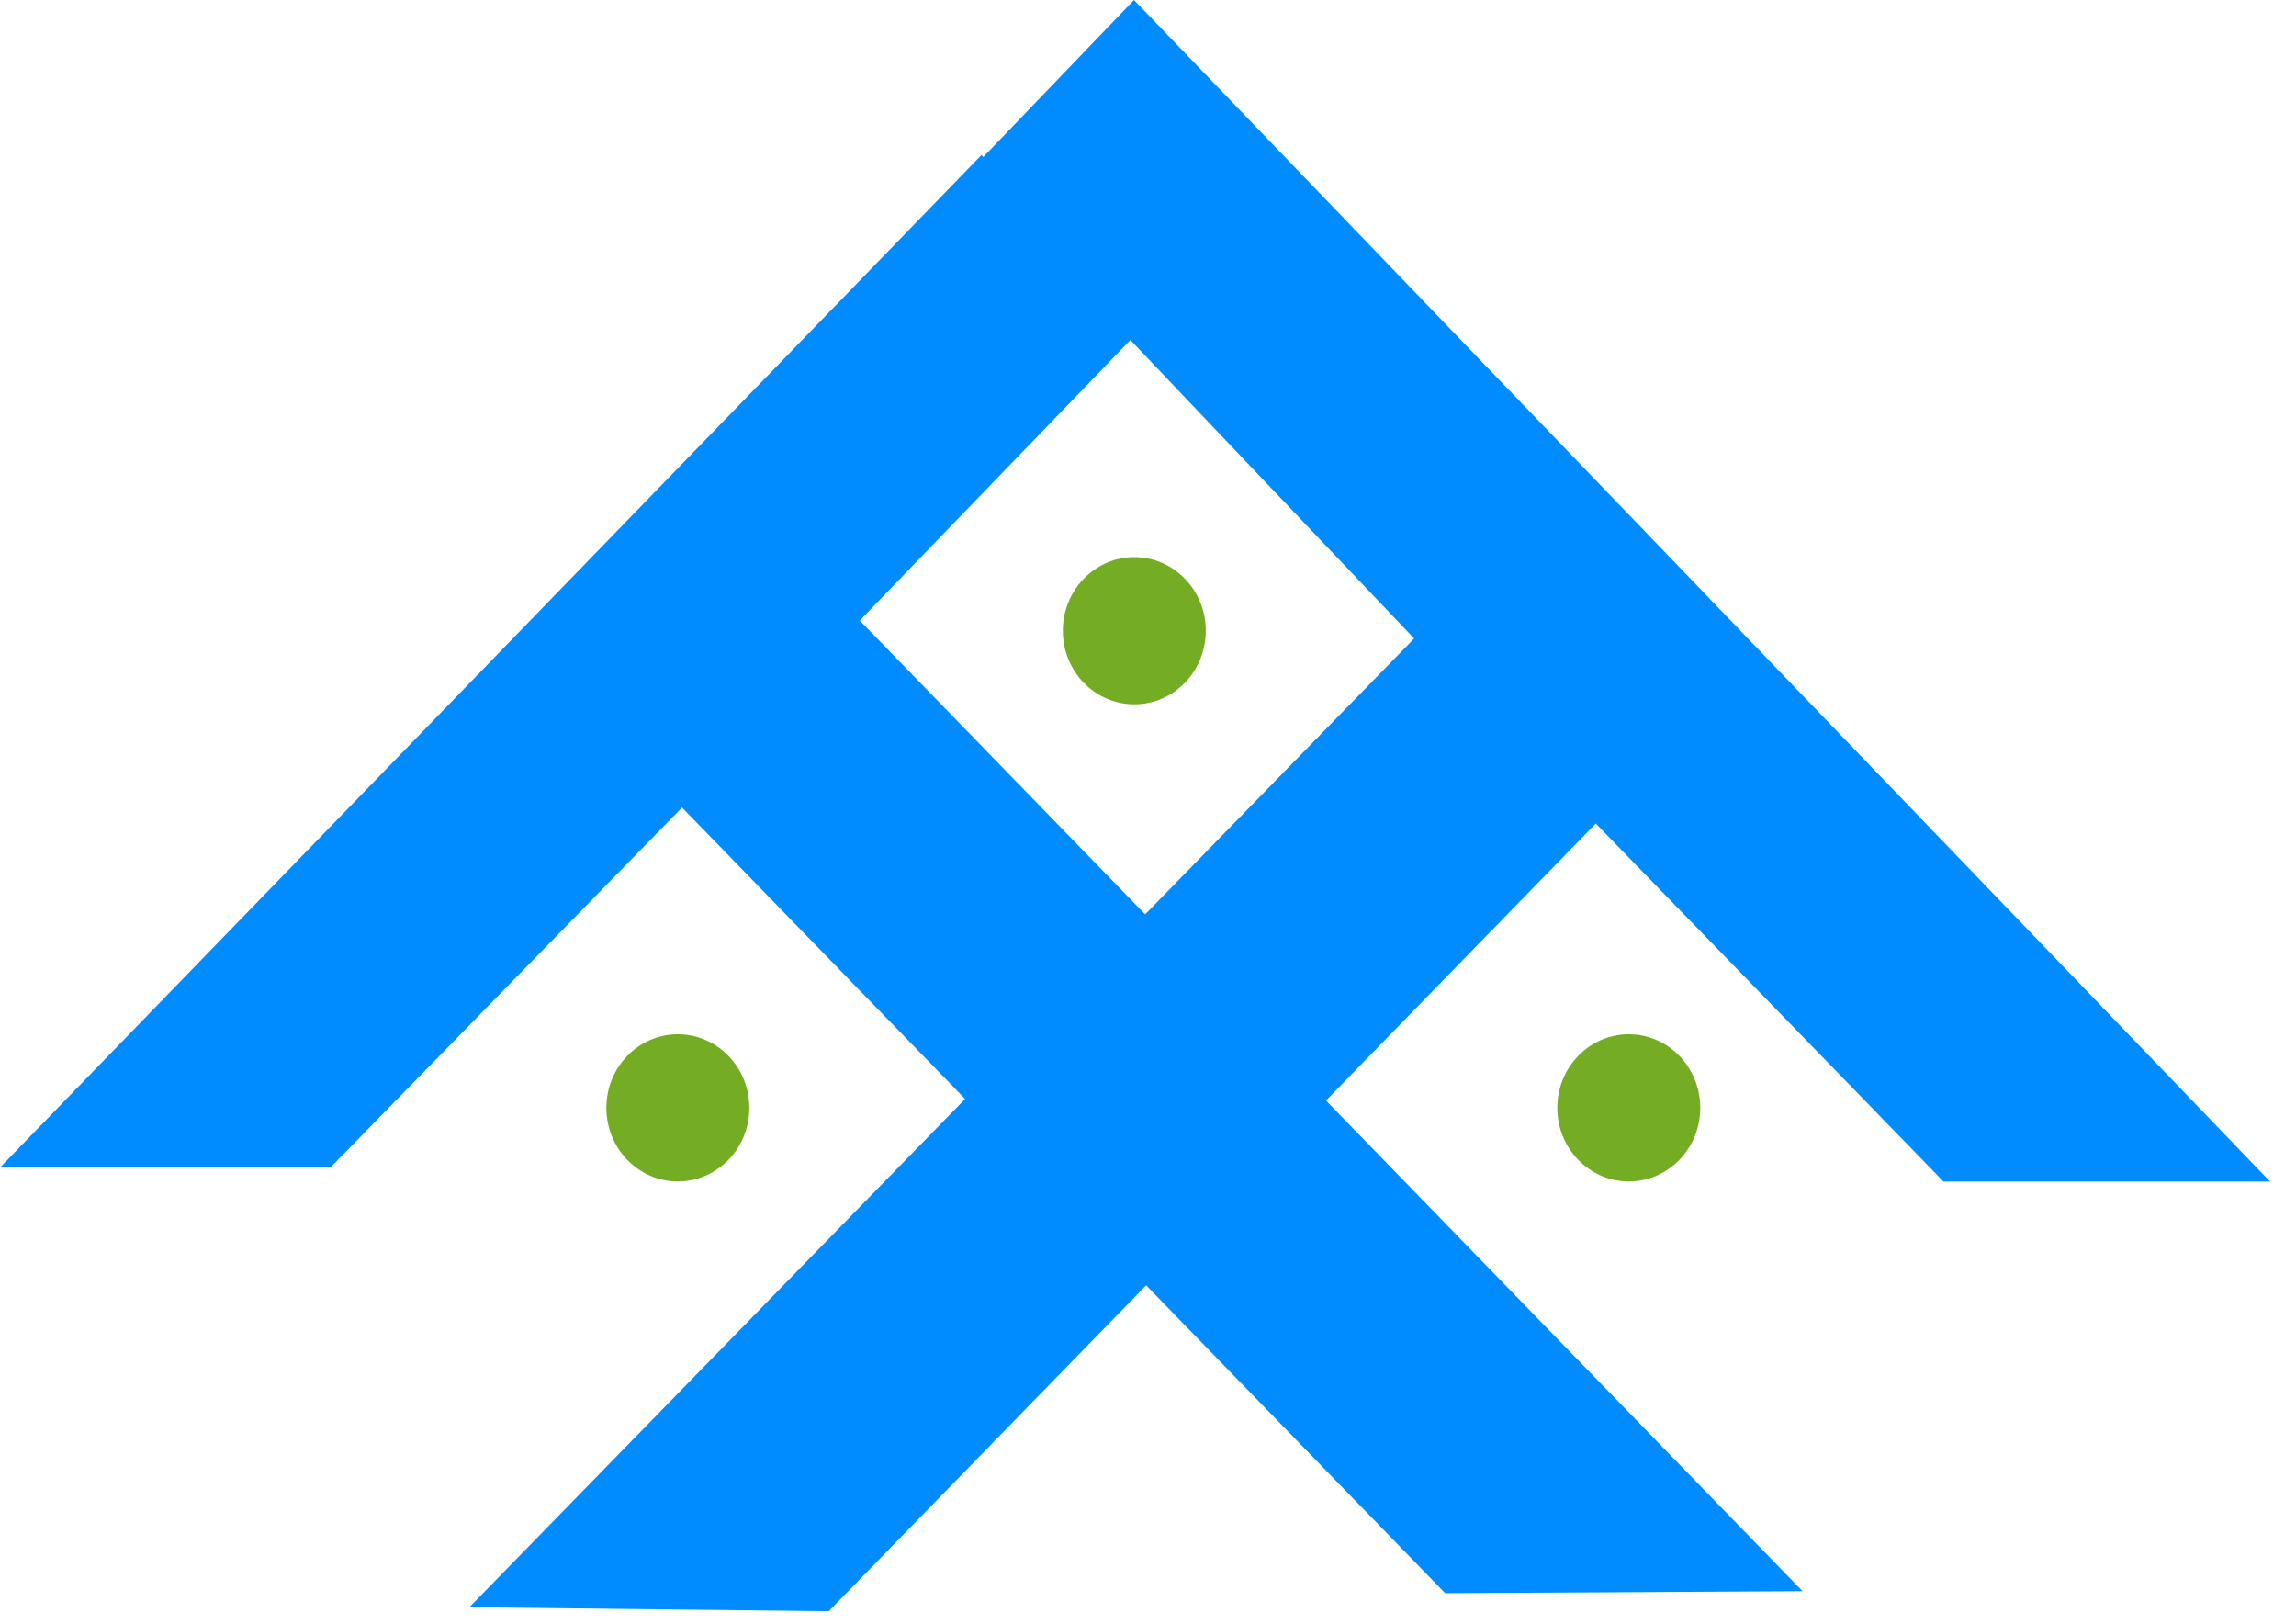
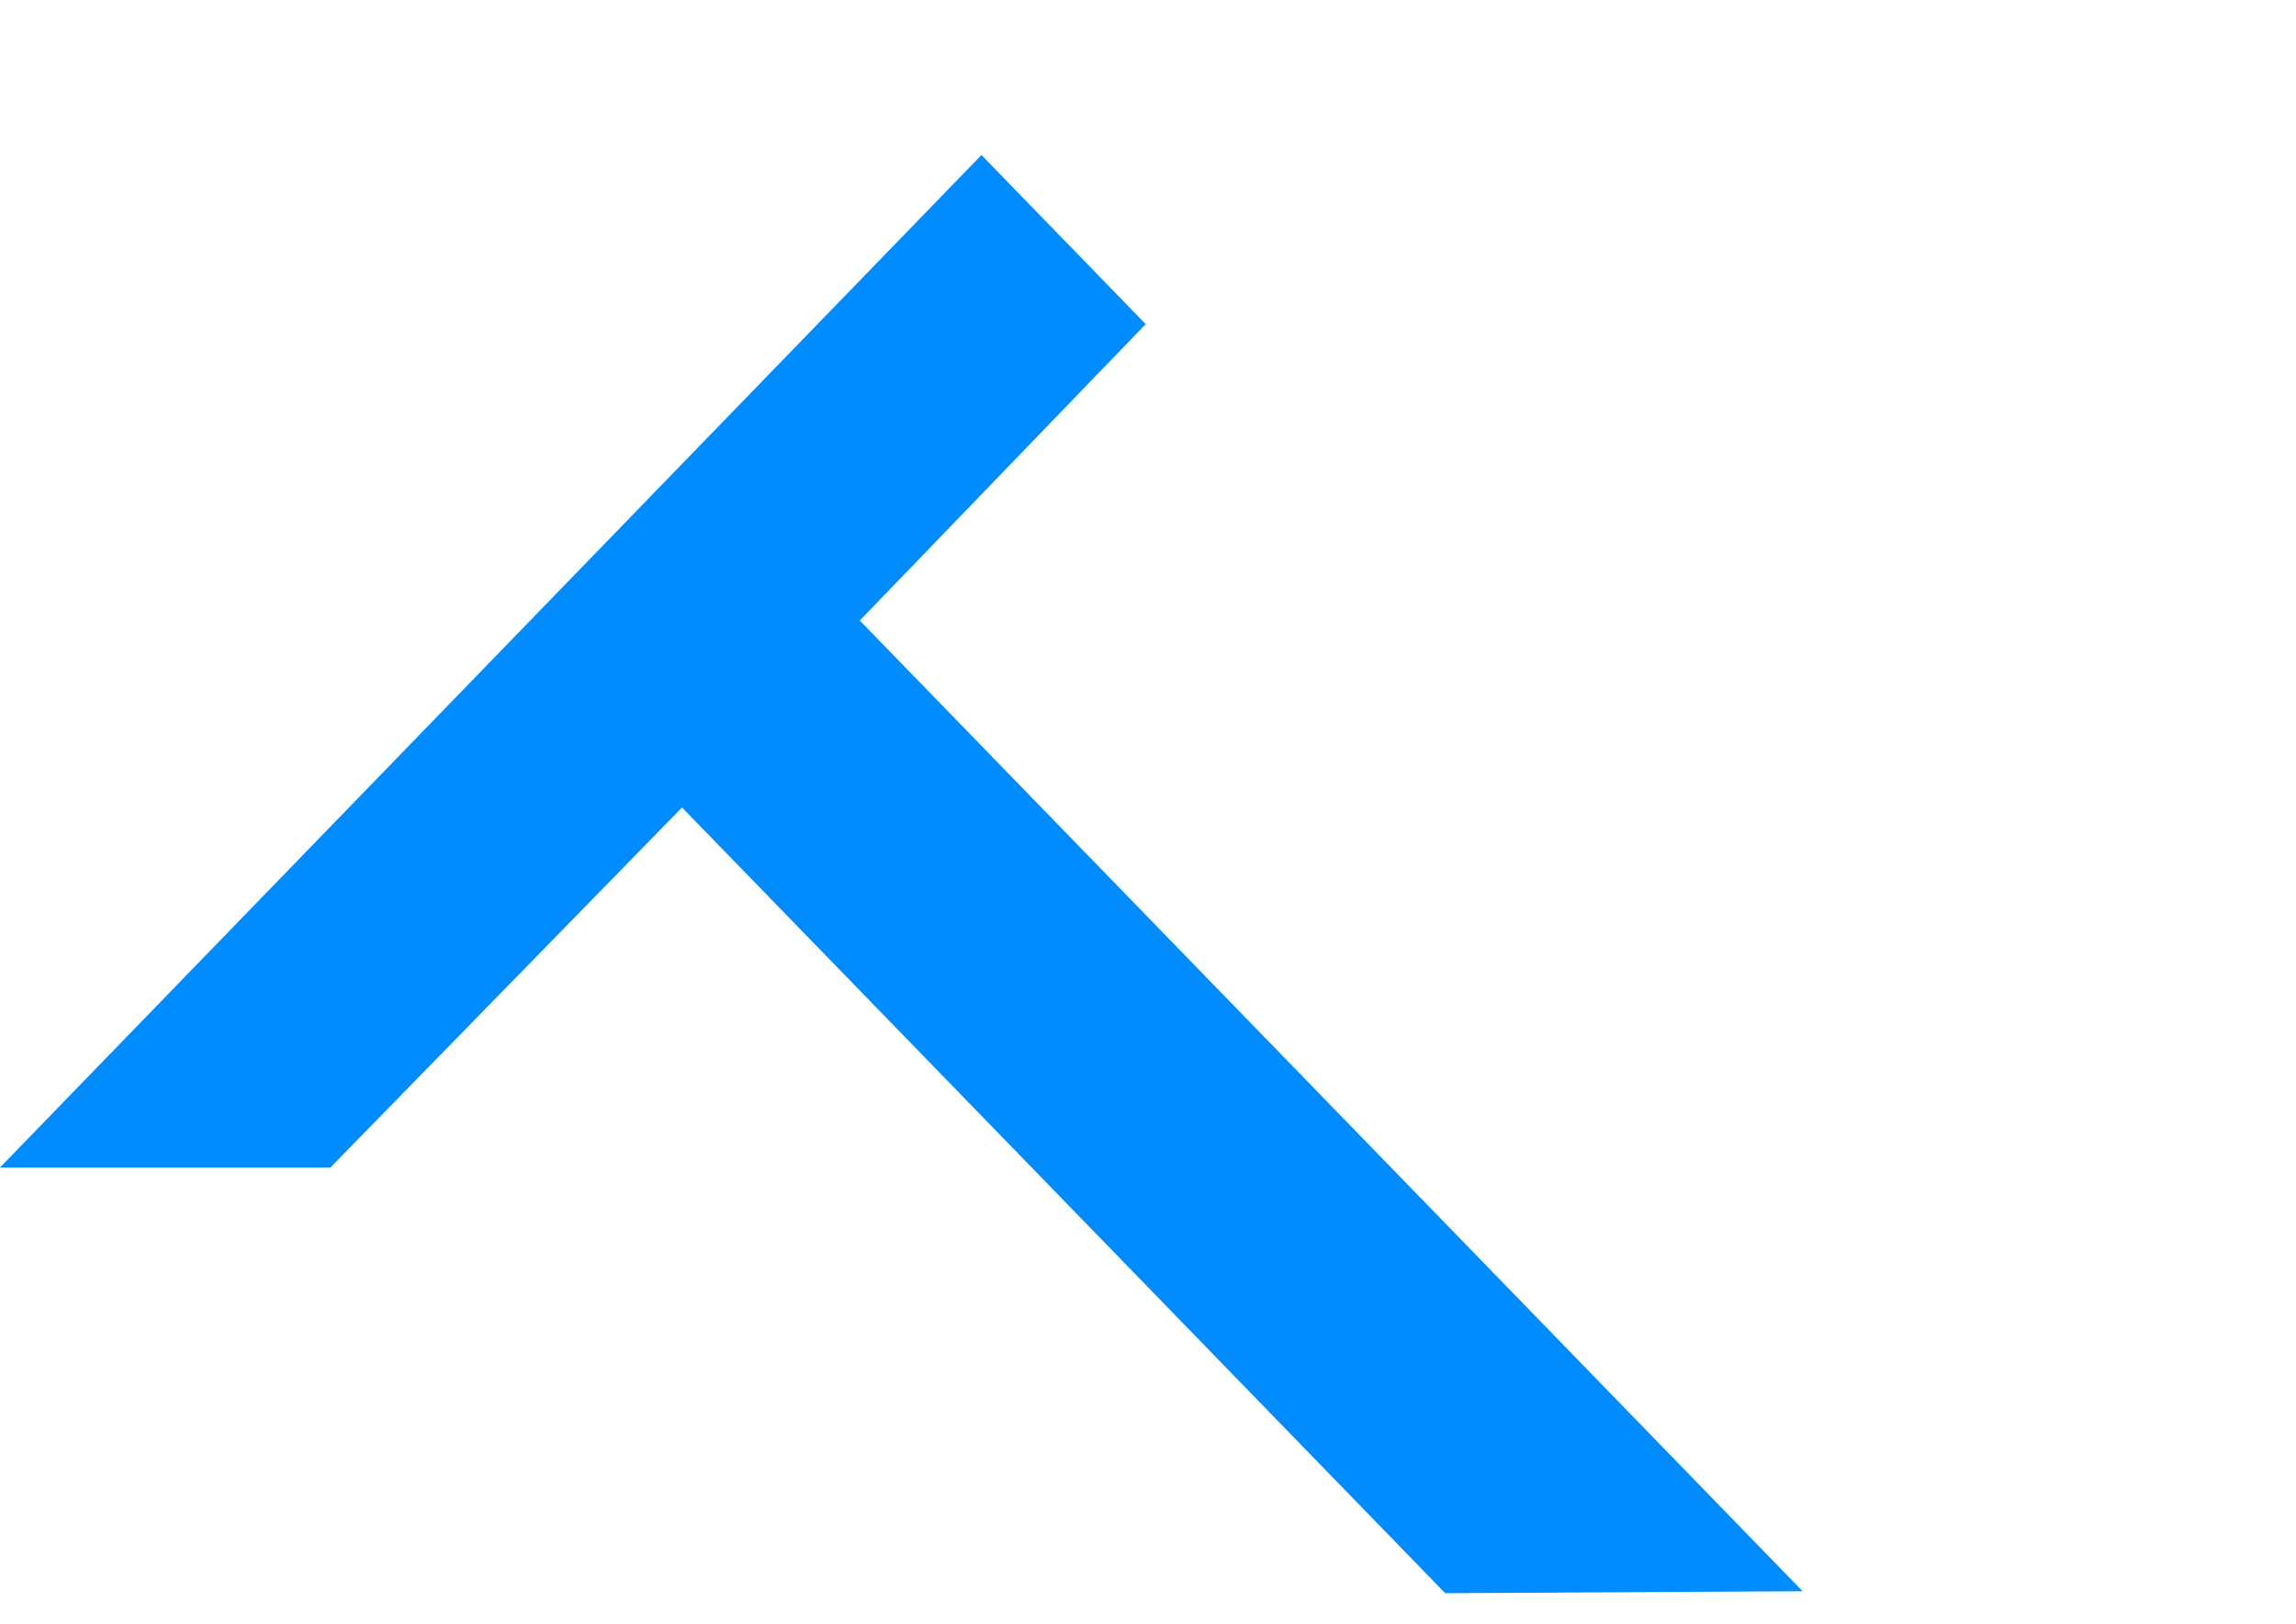
<svg xmlns="http://www.w3.org/2000/svg" width="41" height="29" viewBox="0 0 41 29" fill="none">
  <path d="M15.353 11.079L20.459 5.787L17.526 2.768L0 20.845H5.9L12.179 14.417L25.807 28.445L32.189 28.41L15.353 11.079Z" fill="#008CFF" />
-   <path d="M17.318 3.054L25.253 11.4L8.382 28.696L14.799 28.767L28.496 14.703L34.706 21.096H40.537L20.25 -0L17.318 3.054Z" fill="#008CFF" />
-   <path d="M20.256 12.575C20.961 12.575 21.532 11.987 21.532 11.261C21.532 10.536 20.961 9.947 20.256 9.947C19.551 9.947 18.979 10.536 18.979 11.261C18.979 11.987 19.551 12.575 20.256 12.575Z" fill="#74AD23" />
-   <path d="M12.105 21.094C12.81 21.094 13.381 20.505 13.381 19.78C13.381 19.054 12.81 18.466 12.105 18.466C11.4 18.466 10.828 19.054 10.828 19.78C10.828 20.505 11.4 21.094 12.105 21.094Z" fill="#74AD23" />
-   <path d="M29.086 21.094C29.791 21.094 30.362 20.505 30.362 19.78C30.362 19.054 29.791 18.466 29.086 18.466C28.381 18.466 27.809 19.054 27.809 19.78C27.809 20.505 28.381 21.094 29.086 21.094Z" fill="#74AD23" />
</svg>